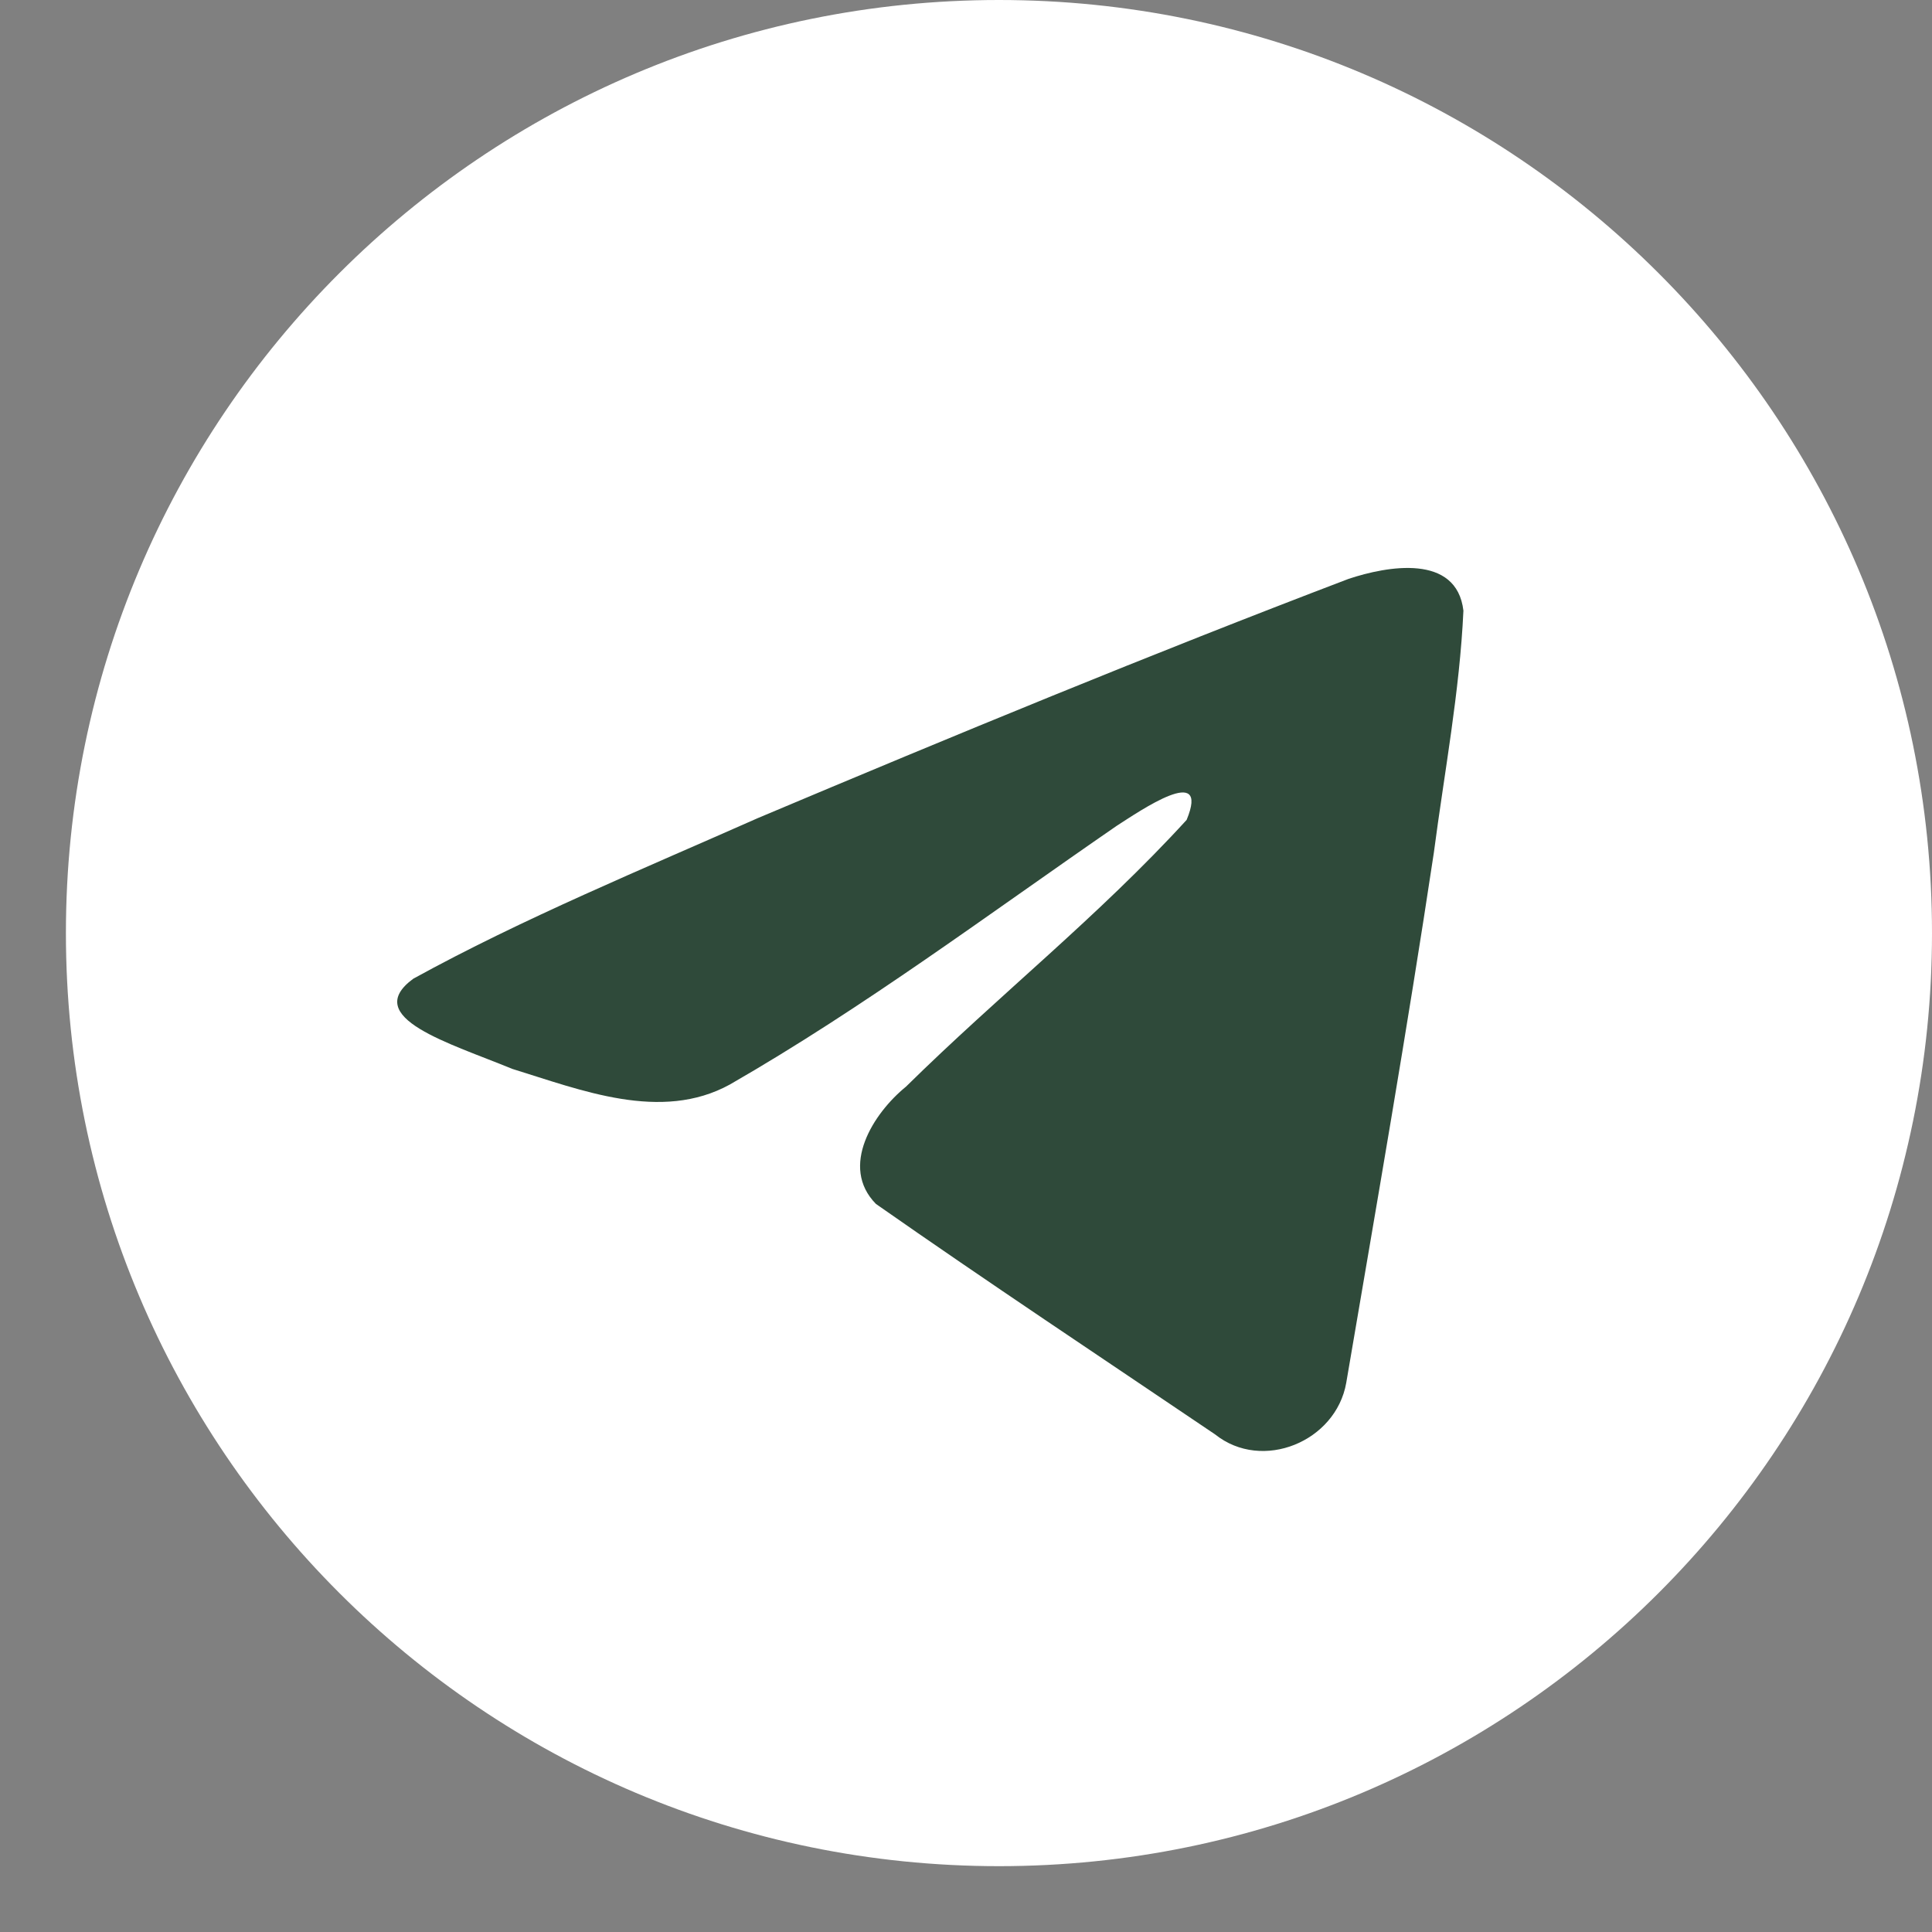
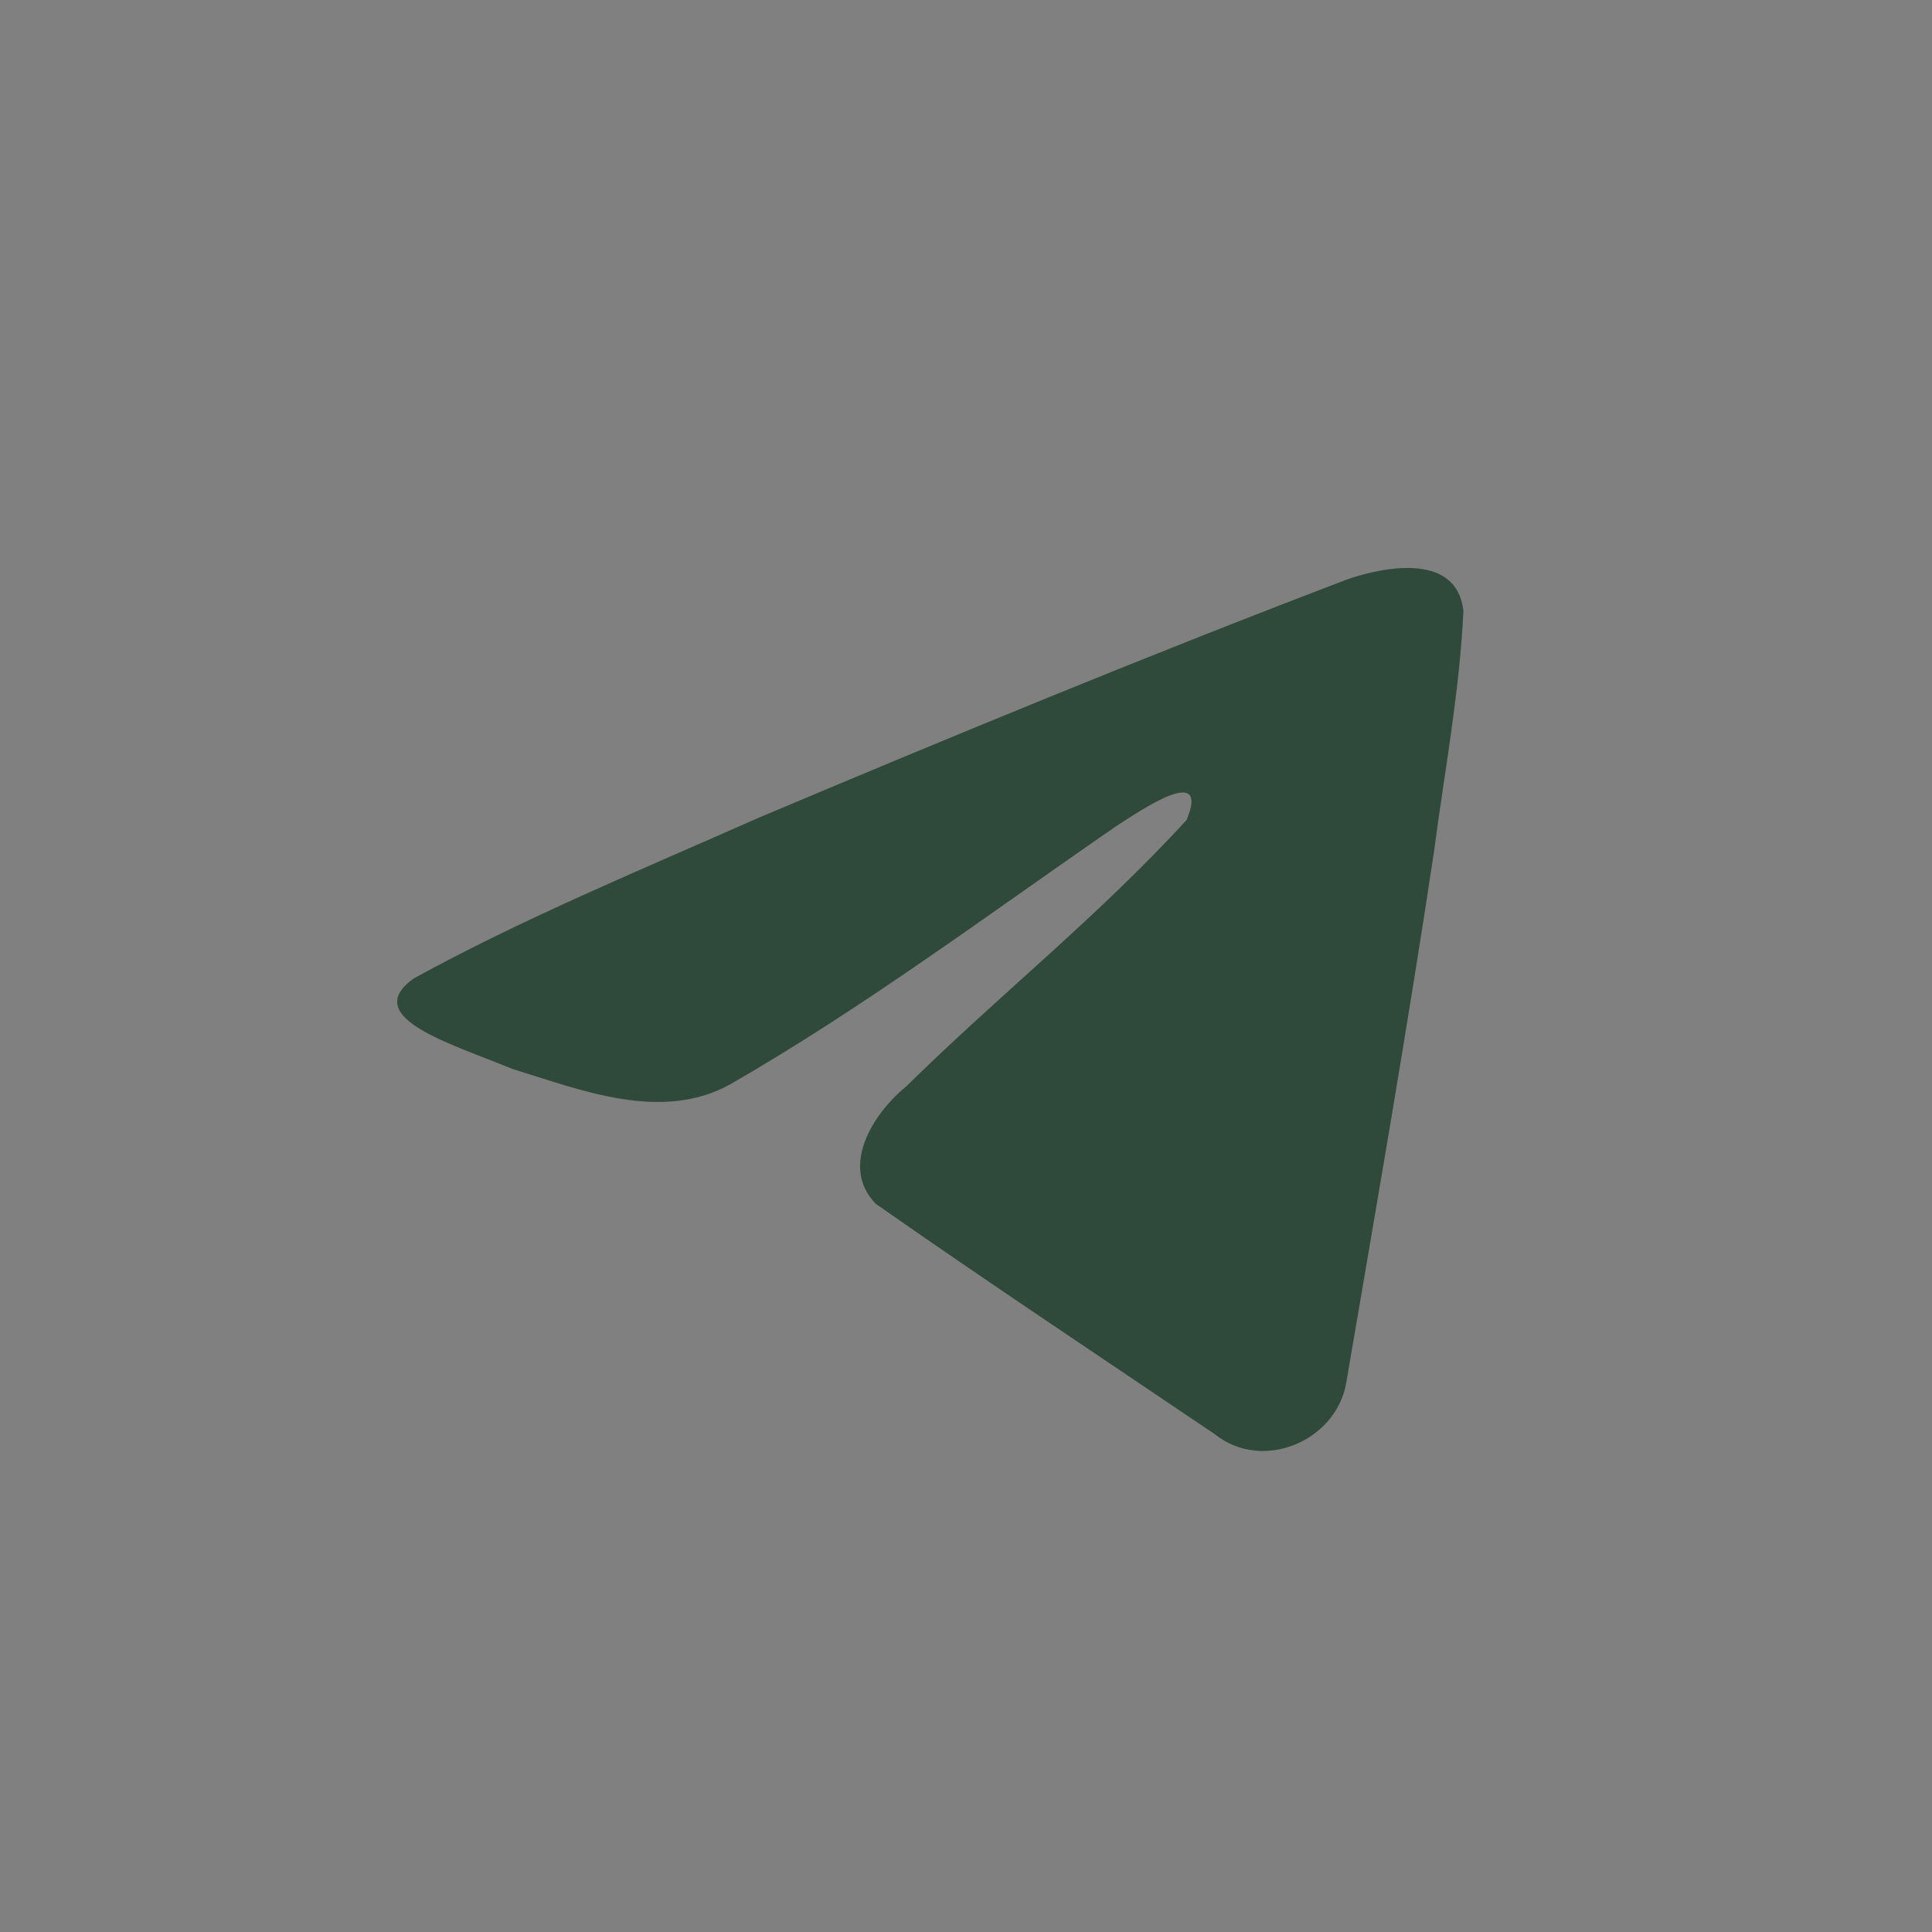
<svg xmlns="http://www.w3.org/2000/svg" width="26" height="26" viewBox="0 0 26 26" fill="none">
  <rect x="0" y="0" width="26" height="26" fill="#808080" stroke="none" />
-   <path d="M13.444 25.114C20.378 25.114 26 19.492 26 12.557C26 5.622 20.378 0 13.444 0C6.509 0 0.887 5.622 0.887 12.557C0.887 19.492 6.509 25.114 13.444 25.114Z" fill="white" />
  <path d="M5.562 13.171C7.03 12.363 8.669 11.688 10.2 11.009C12.834 9.899 15.478 8.807 18.149 7.79C18.669 7.617 19.603 7.448 19.694 8.218C19.644 9.308 19.438 10.392 19.296 11.476C18.937 13.859 18.522 16.234 18.117 18.61C17.978 19.401 16.987 19.81 16.353 19.304C14.829 18.274 13.293 17.255 11.788 16.202C11.295 15.701 11.752 14.982 12.192 14.624C13.448 13.387 14.779 12.336 15.969 11.034C16.29 10.259 15.341 10.913 15.029 11.113C13.31 12.297 11.633 13.554 9.822 14.595C8.896 15.104 7.817 14.669 6.892 14.384C6.063 14.041 4.847 13.695 5.562 13.171L5.562 13.171Z" fill="#2F4A3A" />
</svg>